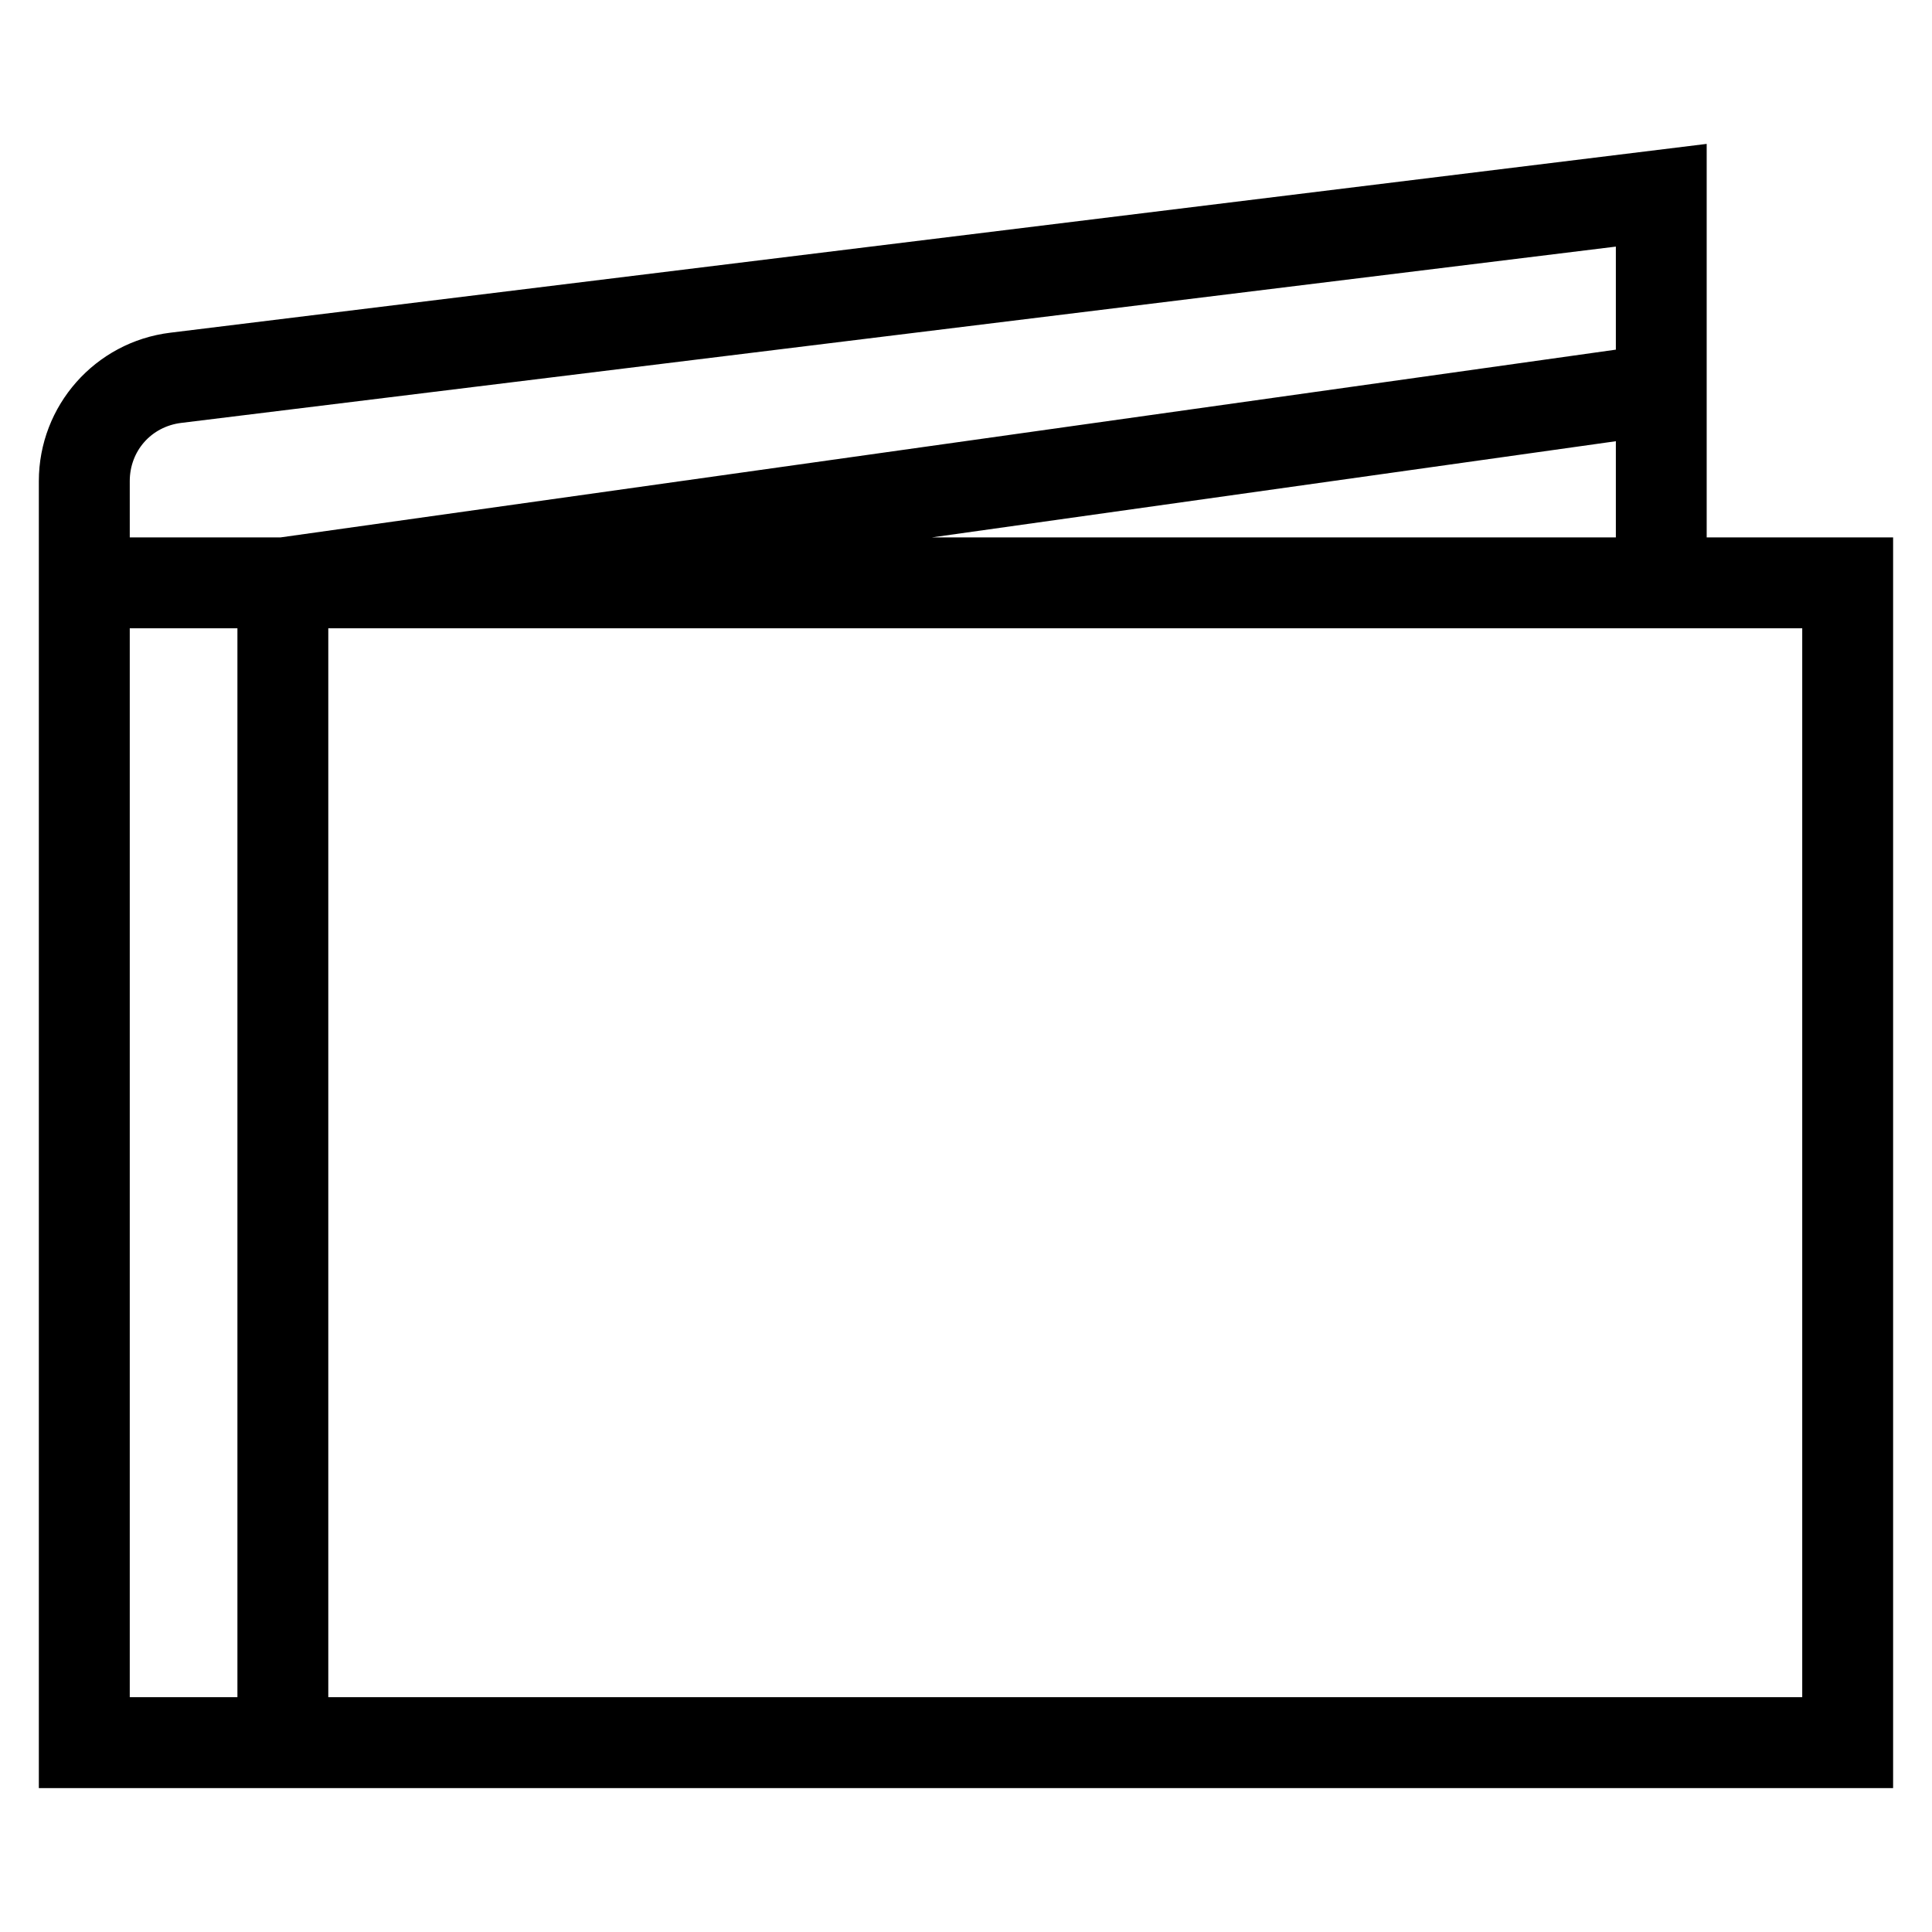
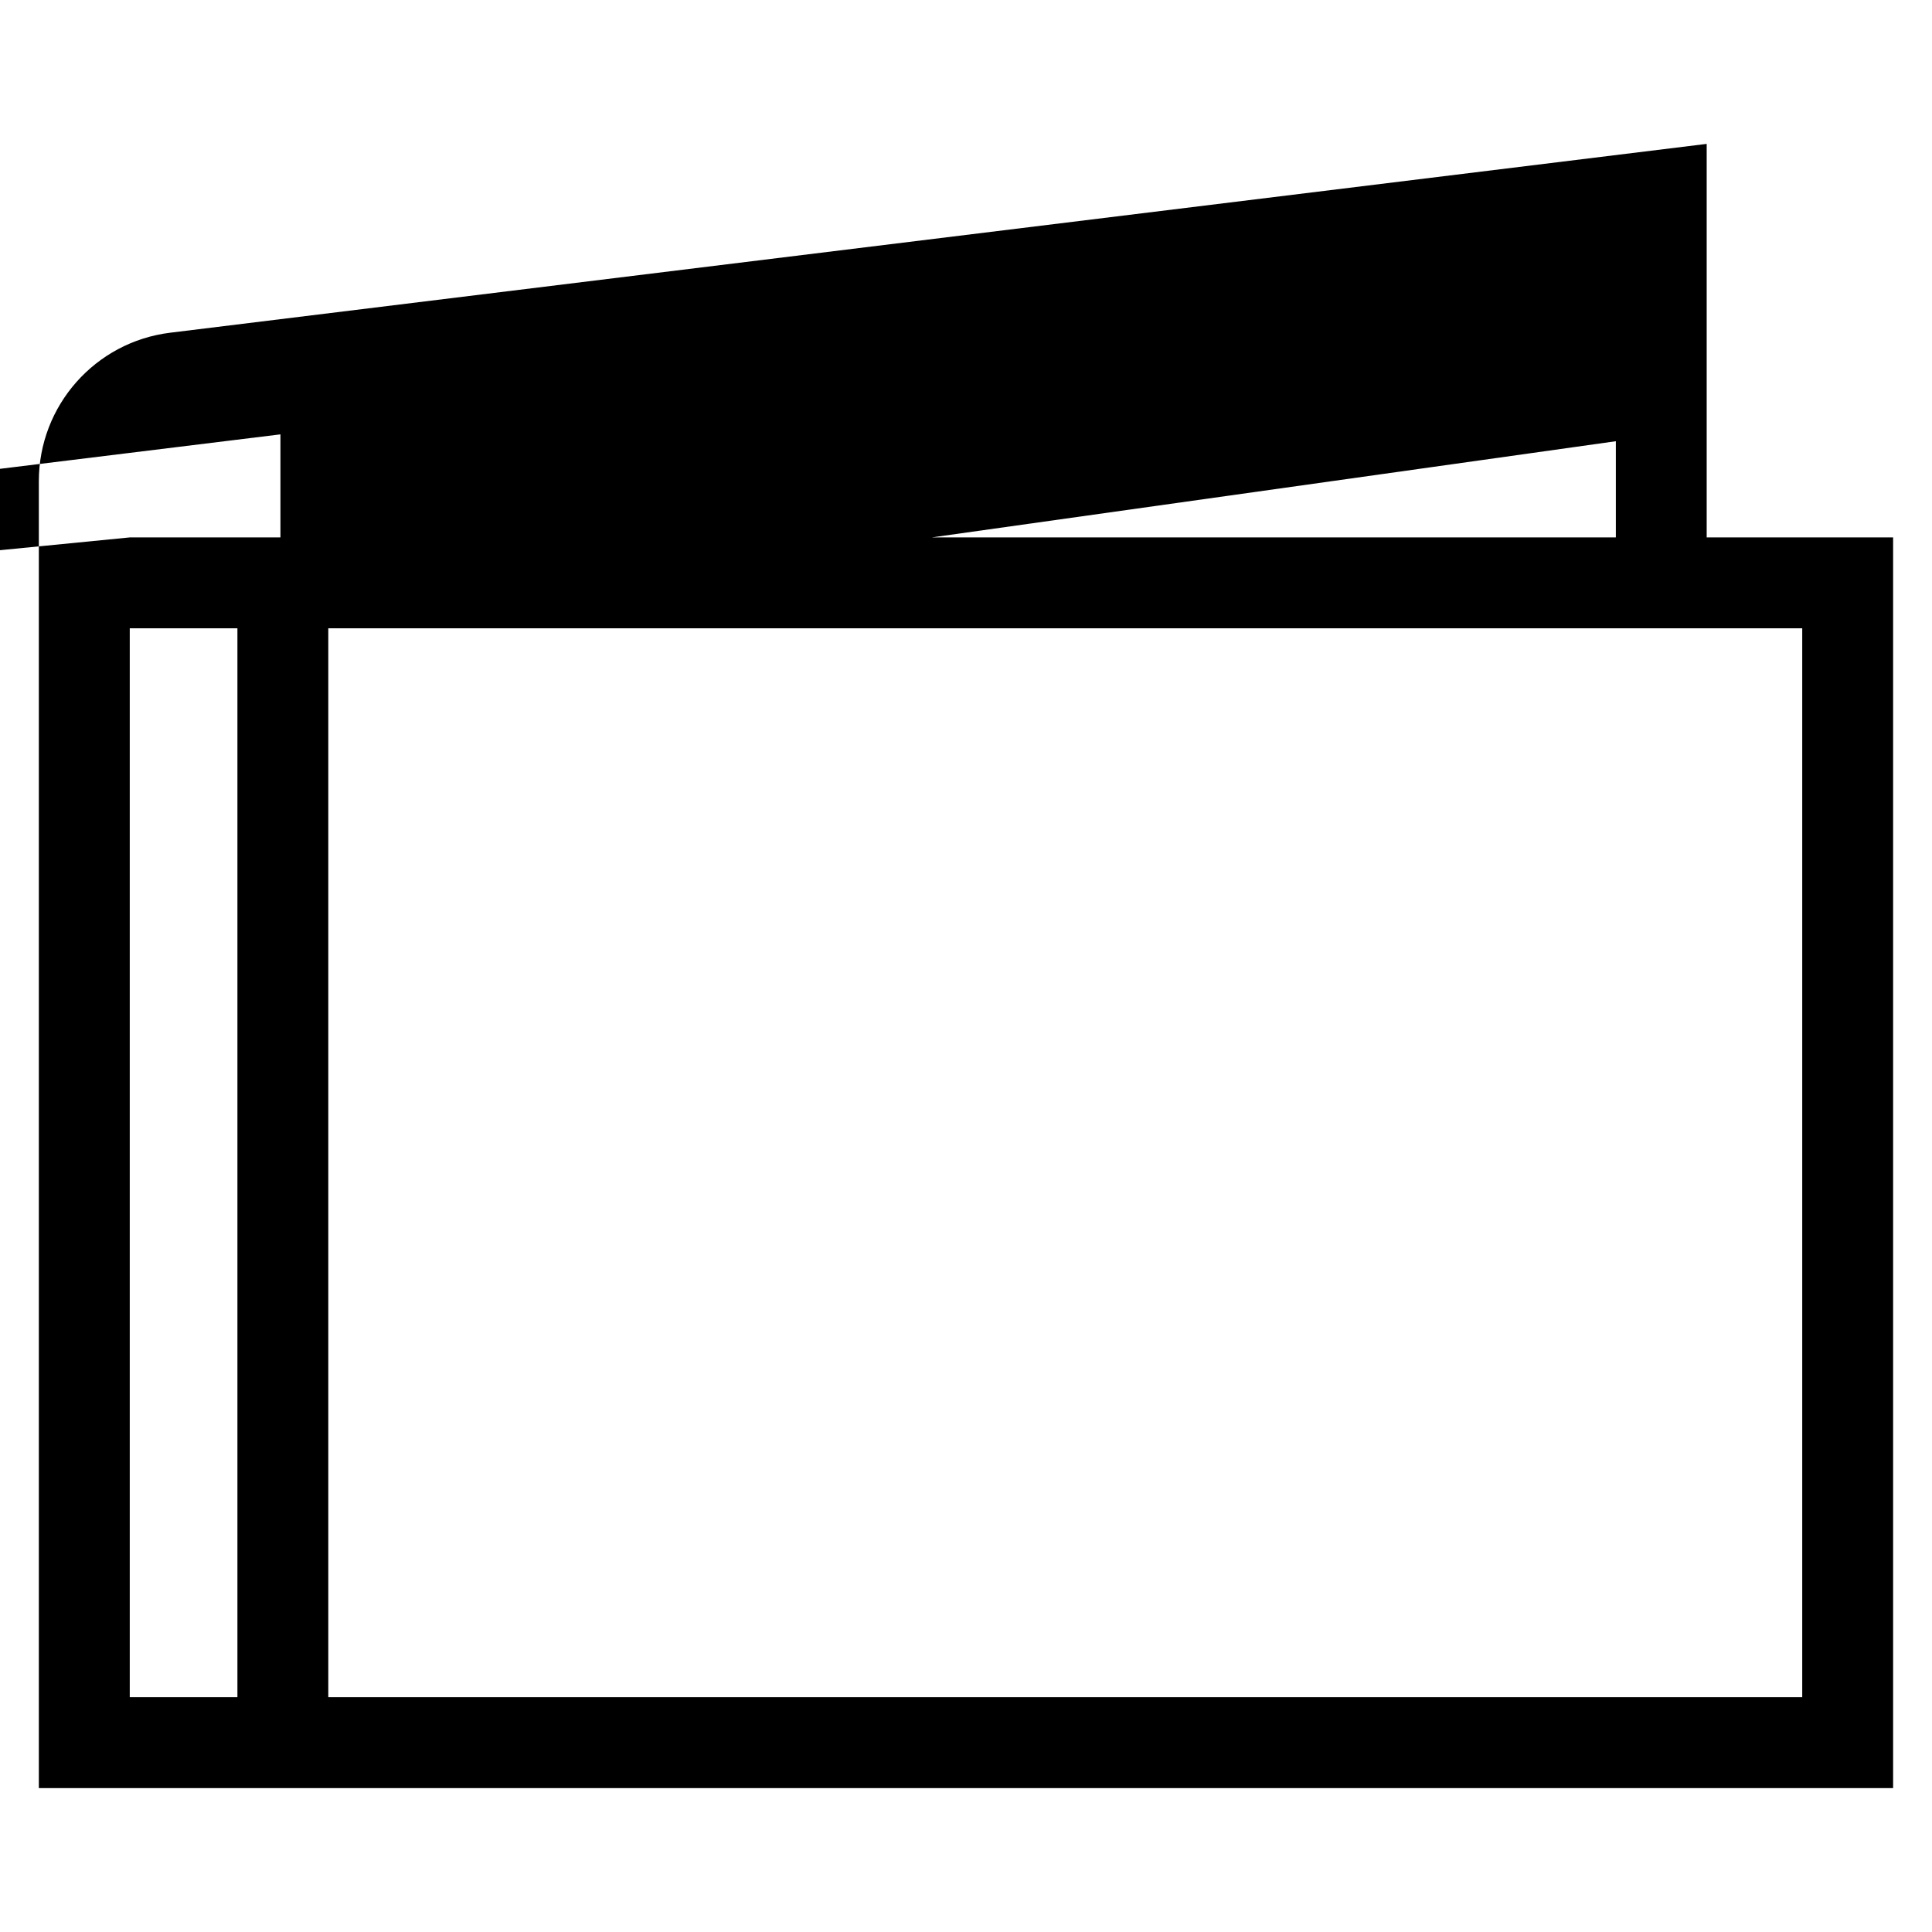
<svg xmlns="http://www.w3.org/2000/svg" fill="#000000" width="800px" height="800px" version="1.1" viewBox="144 144 512 512">
-   <path d="m178.39 286.42h39.93l353.9-49.758v-27.309l-380.18 46.719c-7.957 0.977-13.652 7.438-13.652 15.441zm212.54 0h181.29v-25.492zm-159.93 24.082v283.27h390.61v-283.27zm-24.082 283.27v-283.27h-28.531v283.27zm389.38-307.35h49.395v331.44h-491.4v-346.35c0-20.023 14.949-36.898 34.816-39.34l407.18-50.039v104.29z" />
+   <path d="m178.39 286.42h39.93v-27.309l-380.18 46.719c-7.957 0.977-13.652 7.438-13.652 15.441zm212.54 0h181.29v-25.492zm-159.93 24.082v283.27h390.61v-283.27zm-24.082 283.27v-283.27h-28.531v283.27zm389.38-307.35h49.395v331.44h-491.4v-346.35c0-20.023 14.949-36.898 34.816-39.34l407.18-50.039v104.29z" />
</svg>